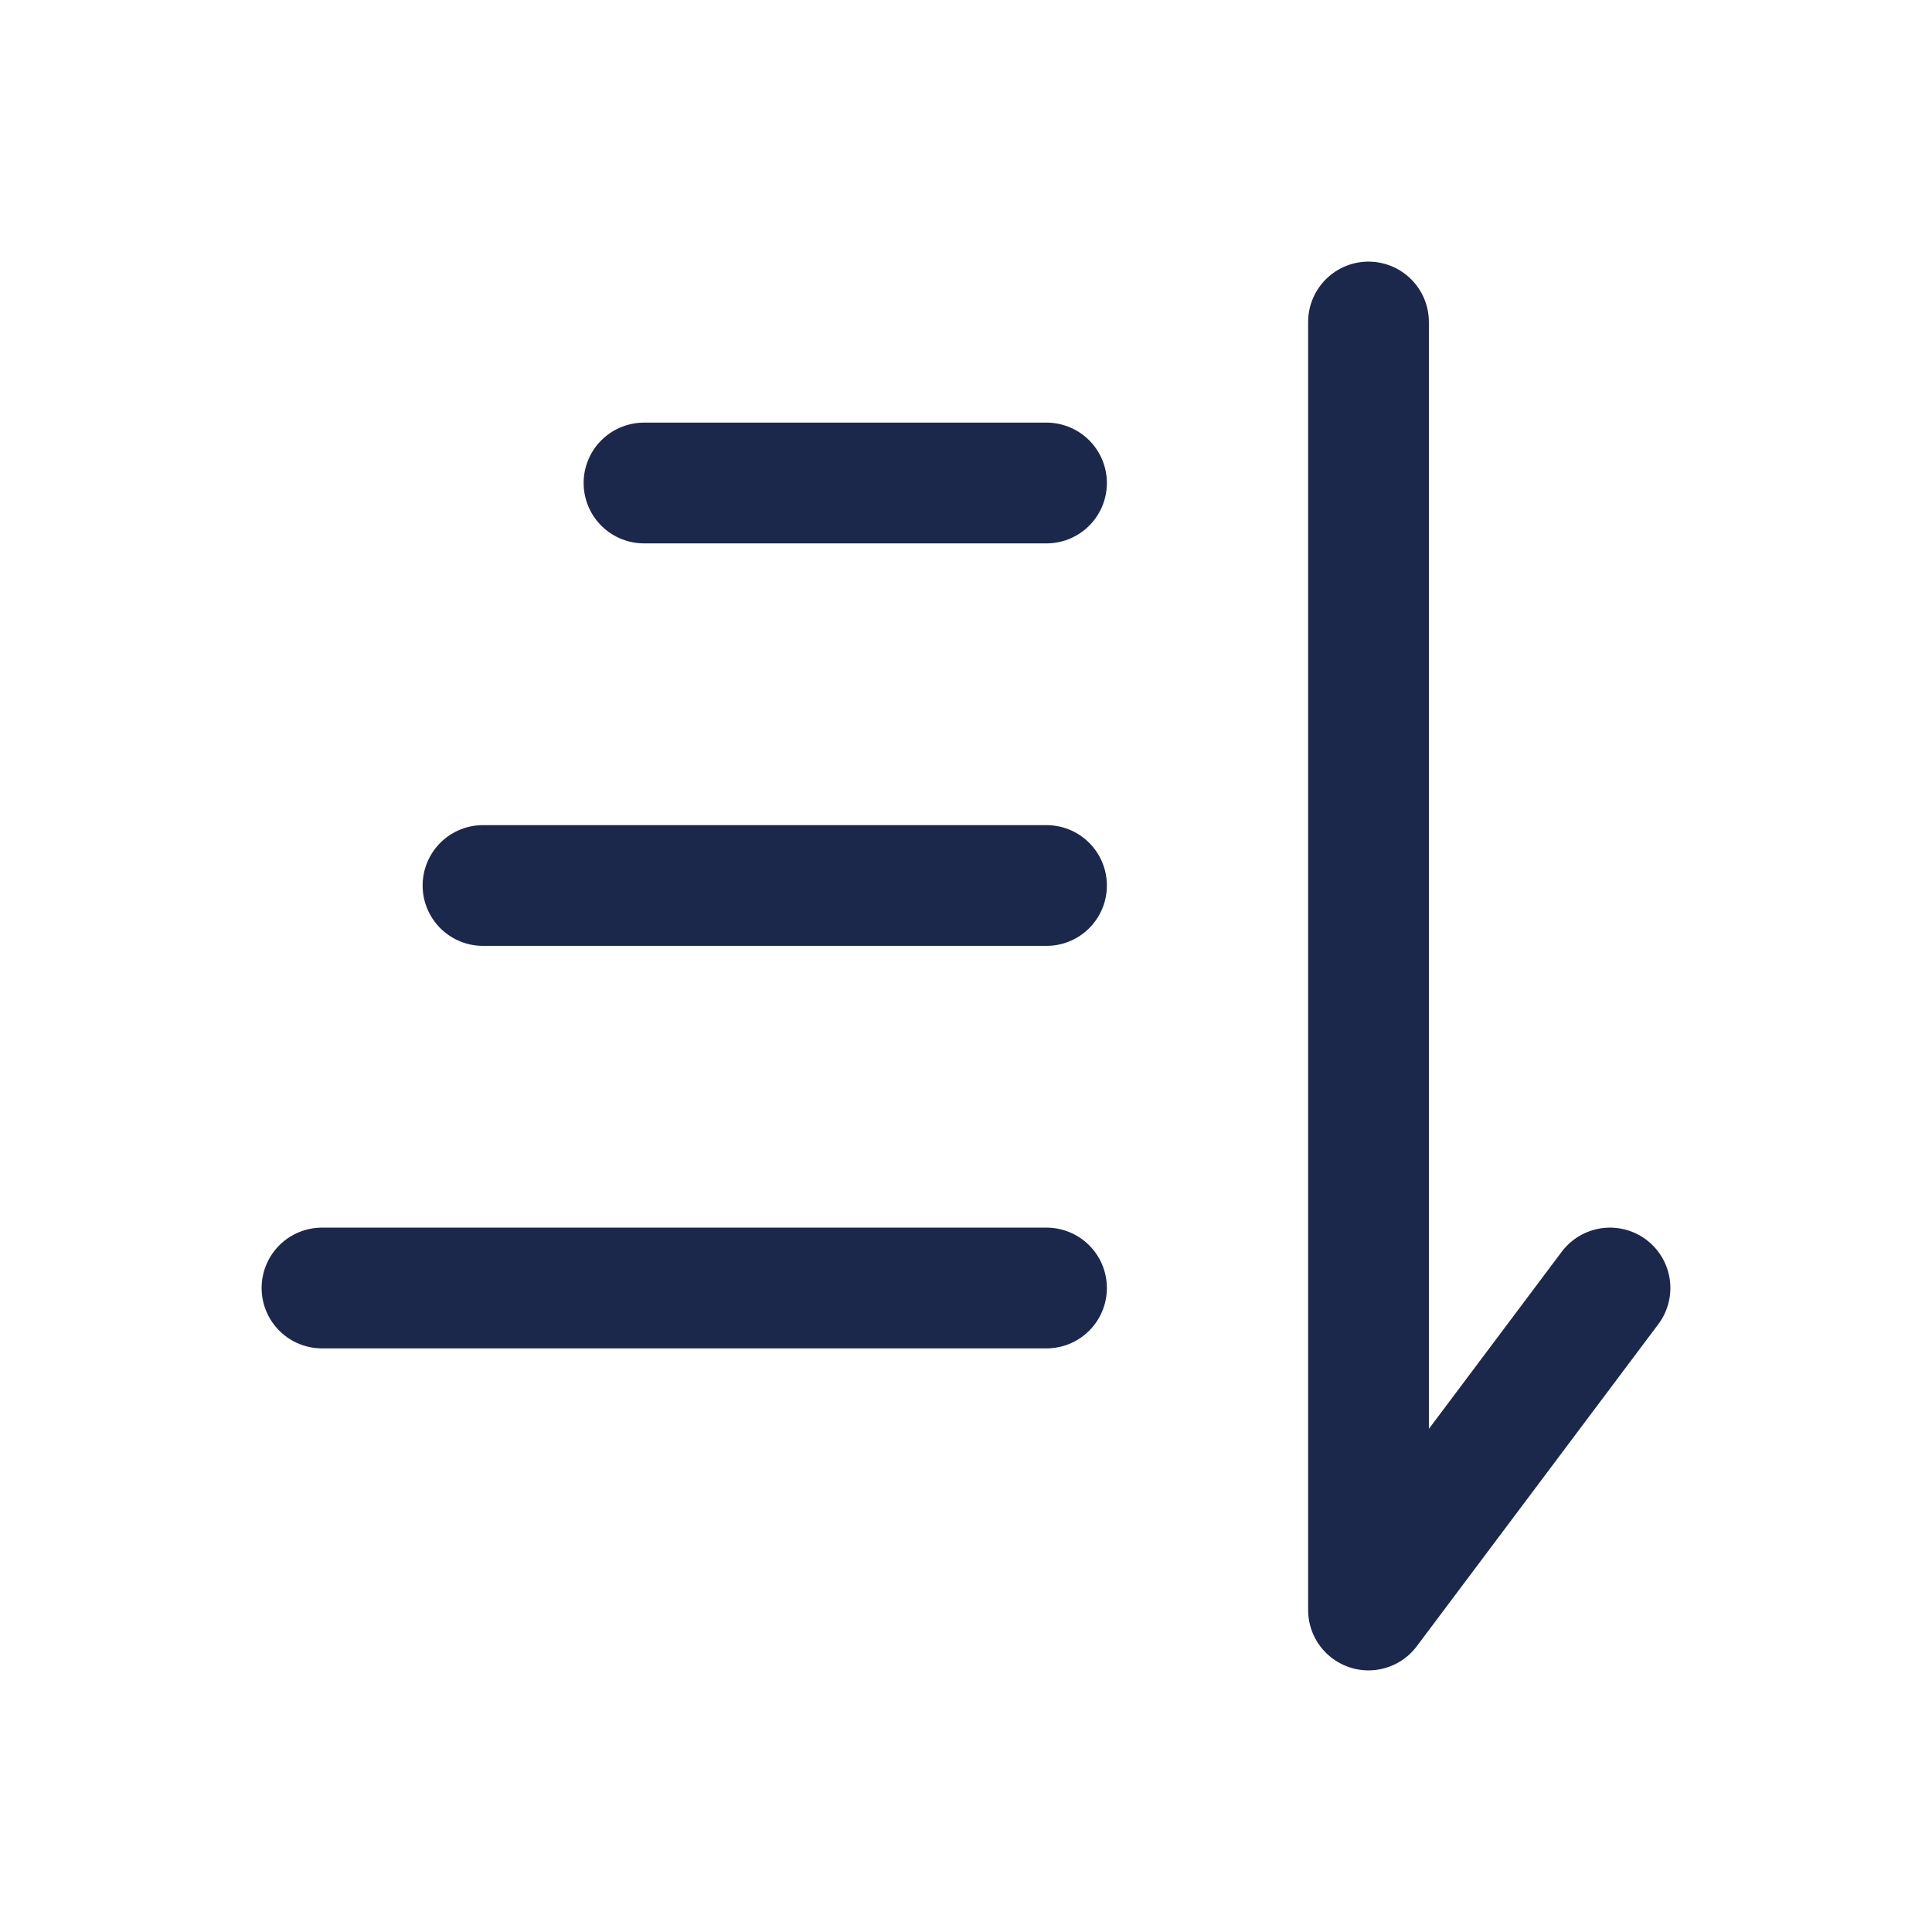
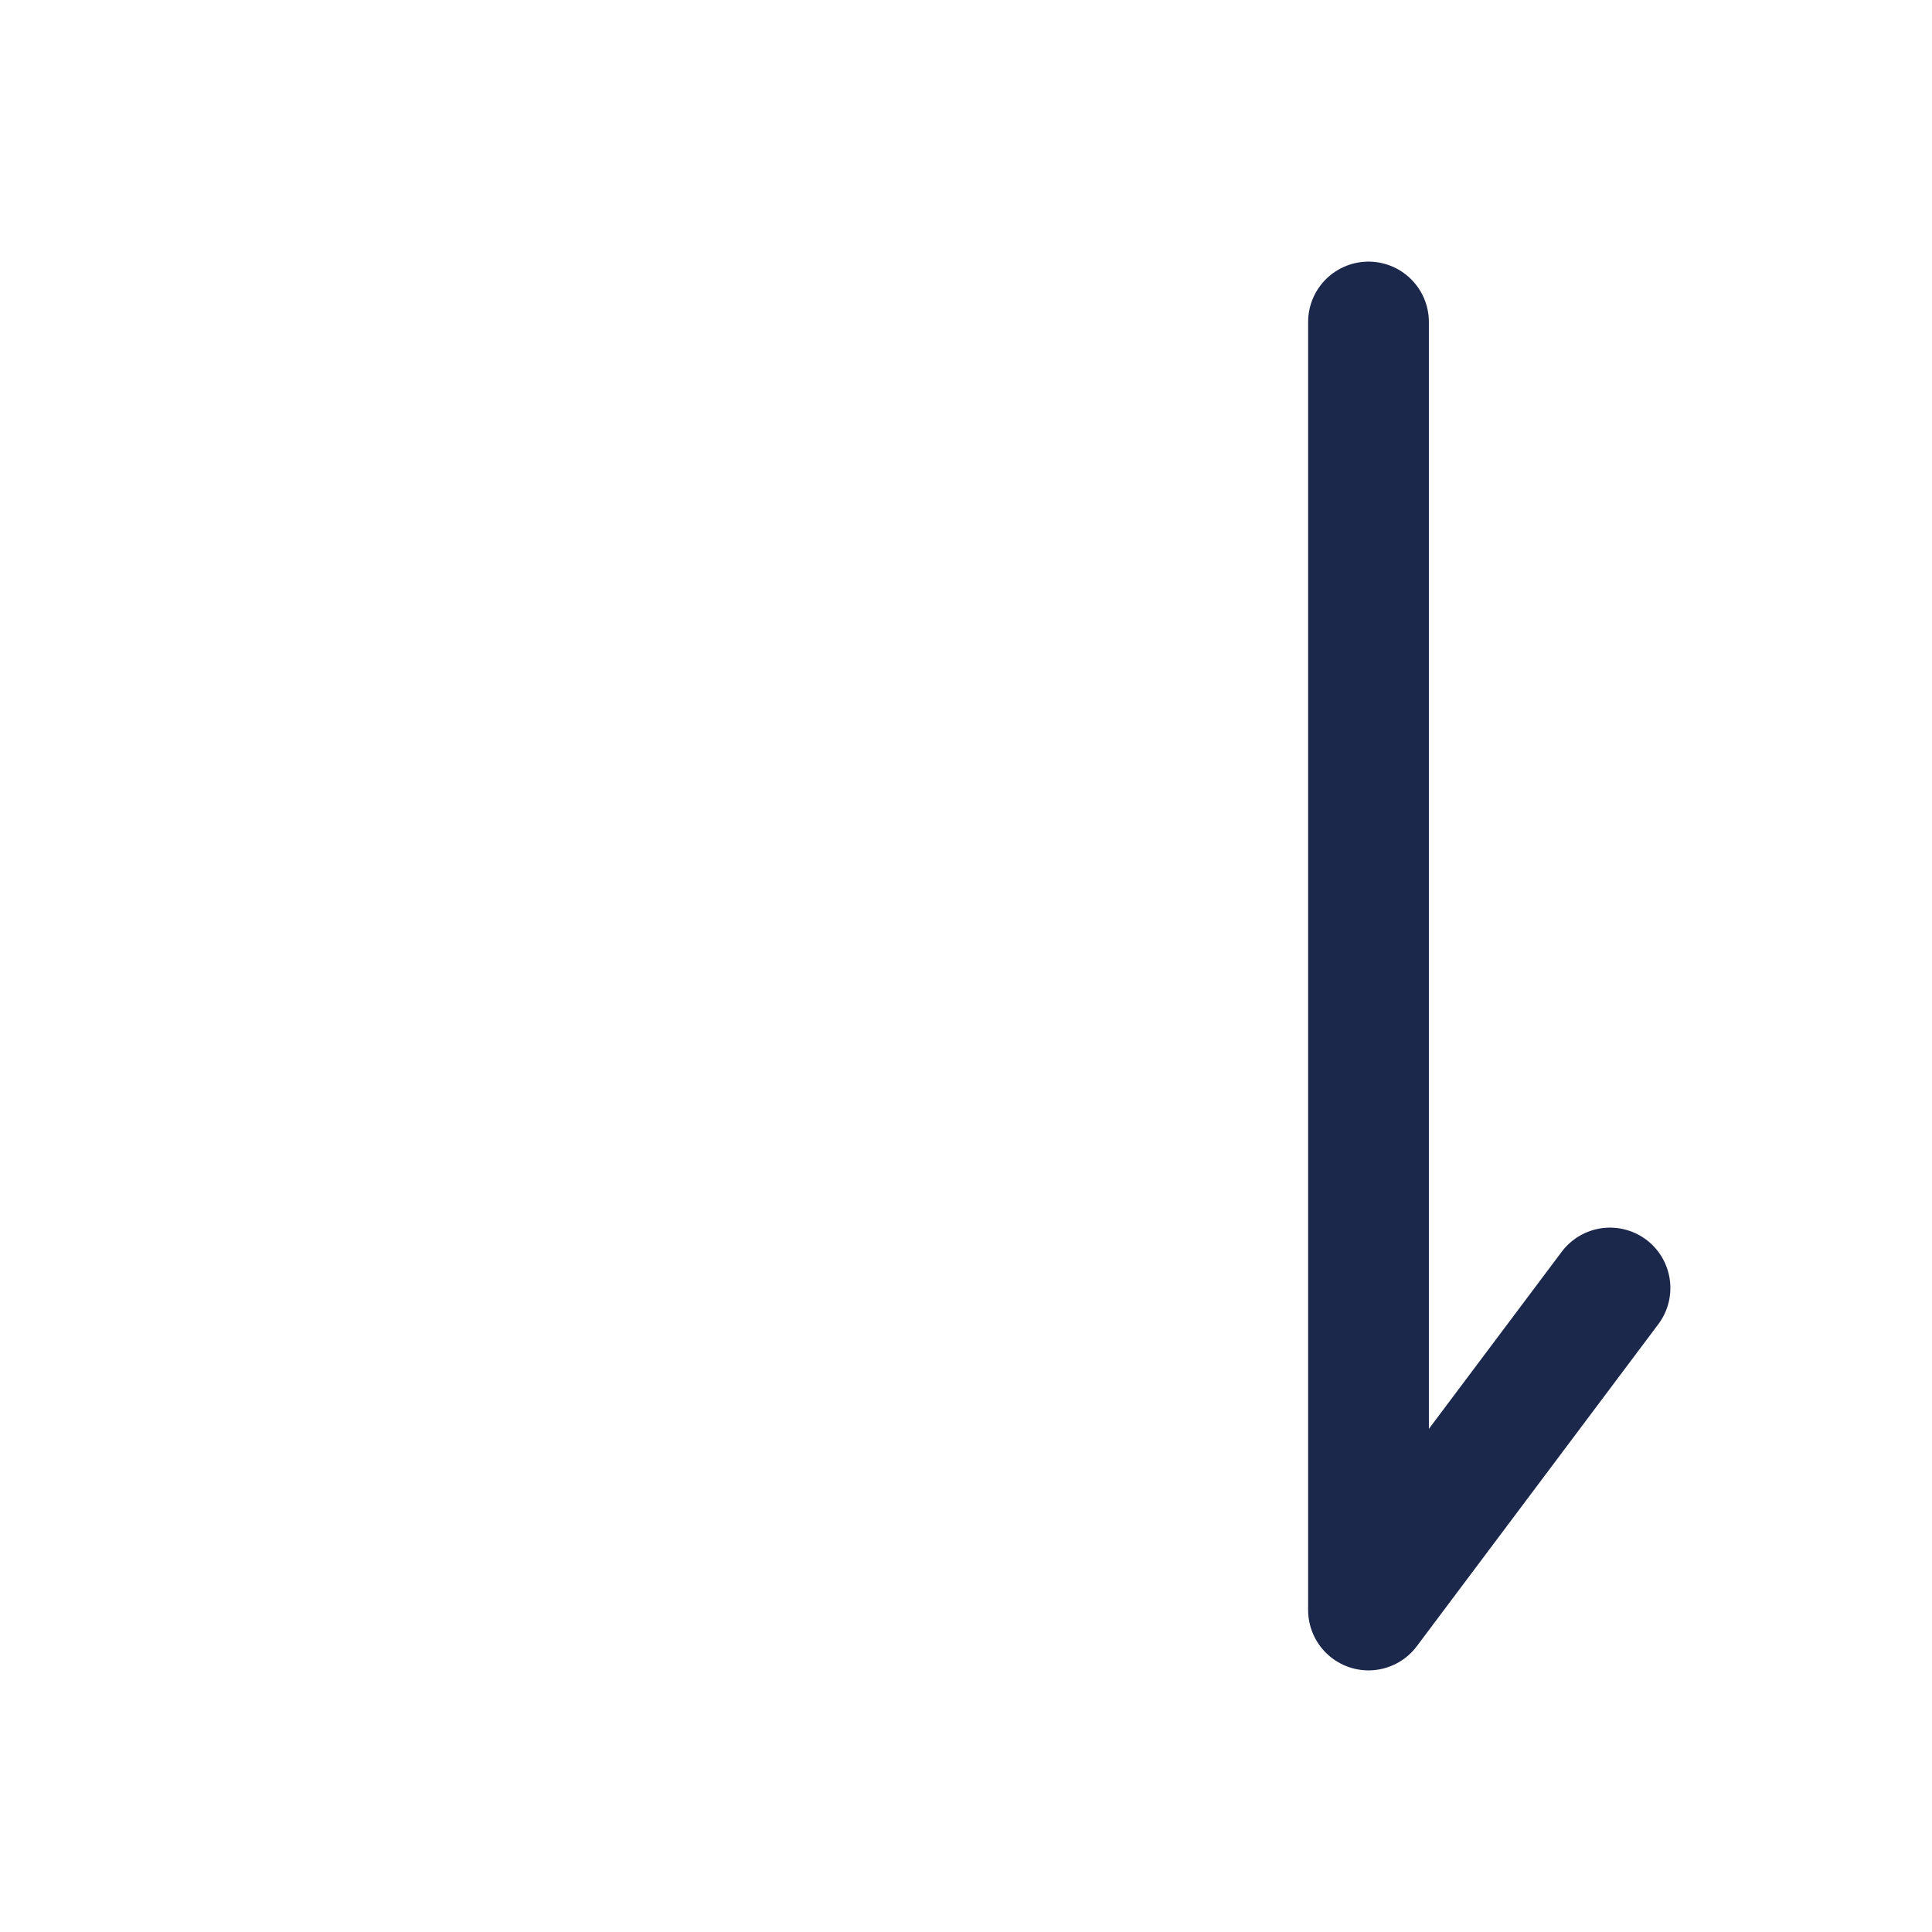
<svg xmlns="http://www.w3.org/2000/svg" width="24px" height="24px" viewBox="0 0 24 24" fill="none">
-   <path d="M4 16L13 16" stroke="#1C274C" stroke-width="1.5" stroke-linecap="round" />
-   <path d="M6 11H13" stroke="#1C274C" stroke-width="1.5" stroke-linecap="round" />
-   <path d="M8 6L13 6" stroke="#1C274C" stroke-width="1.5" stroke-linecap="round" />
  <path d="M17 4L17 20L20 16" stroke="#1C274C" stroke-width="1.5" stroke-linecap="round" stroke-linejoin="round" />
</svg>